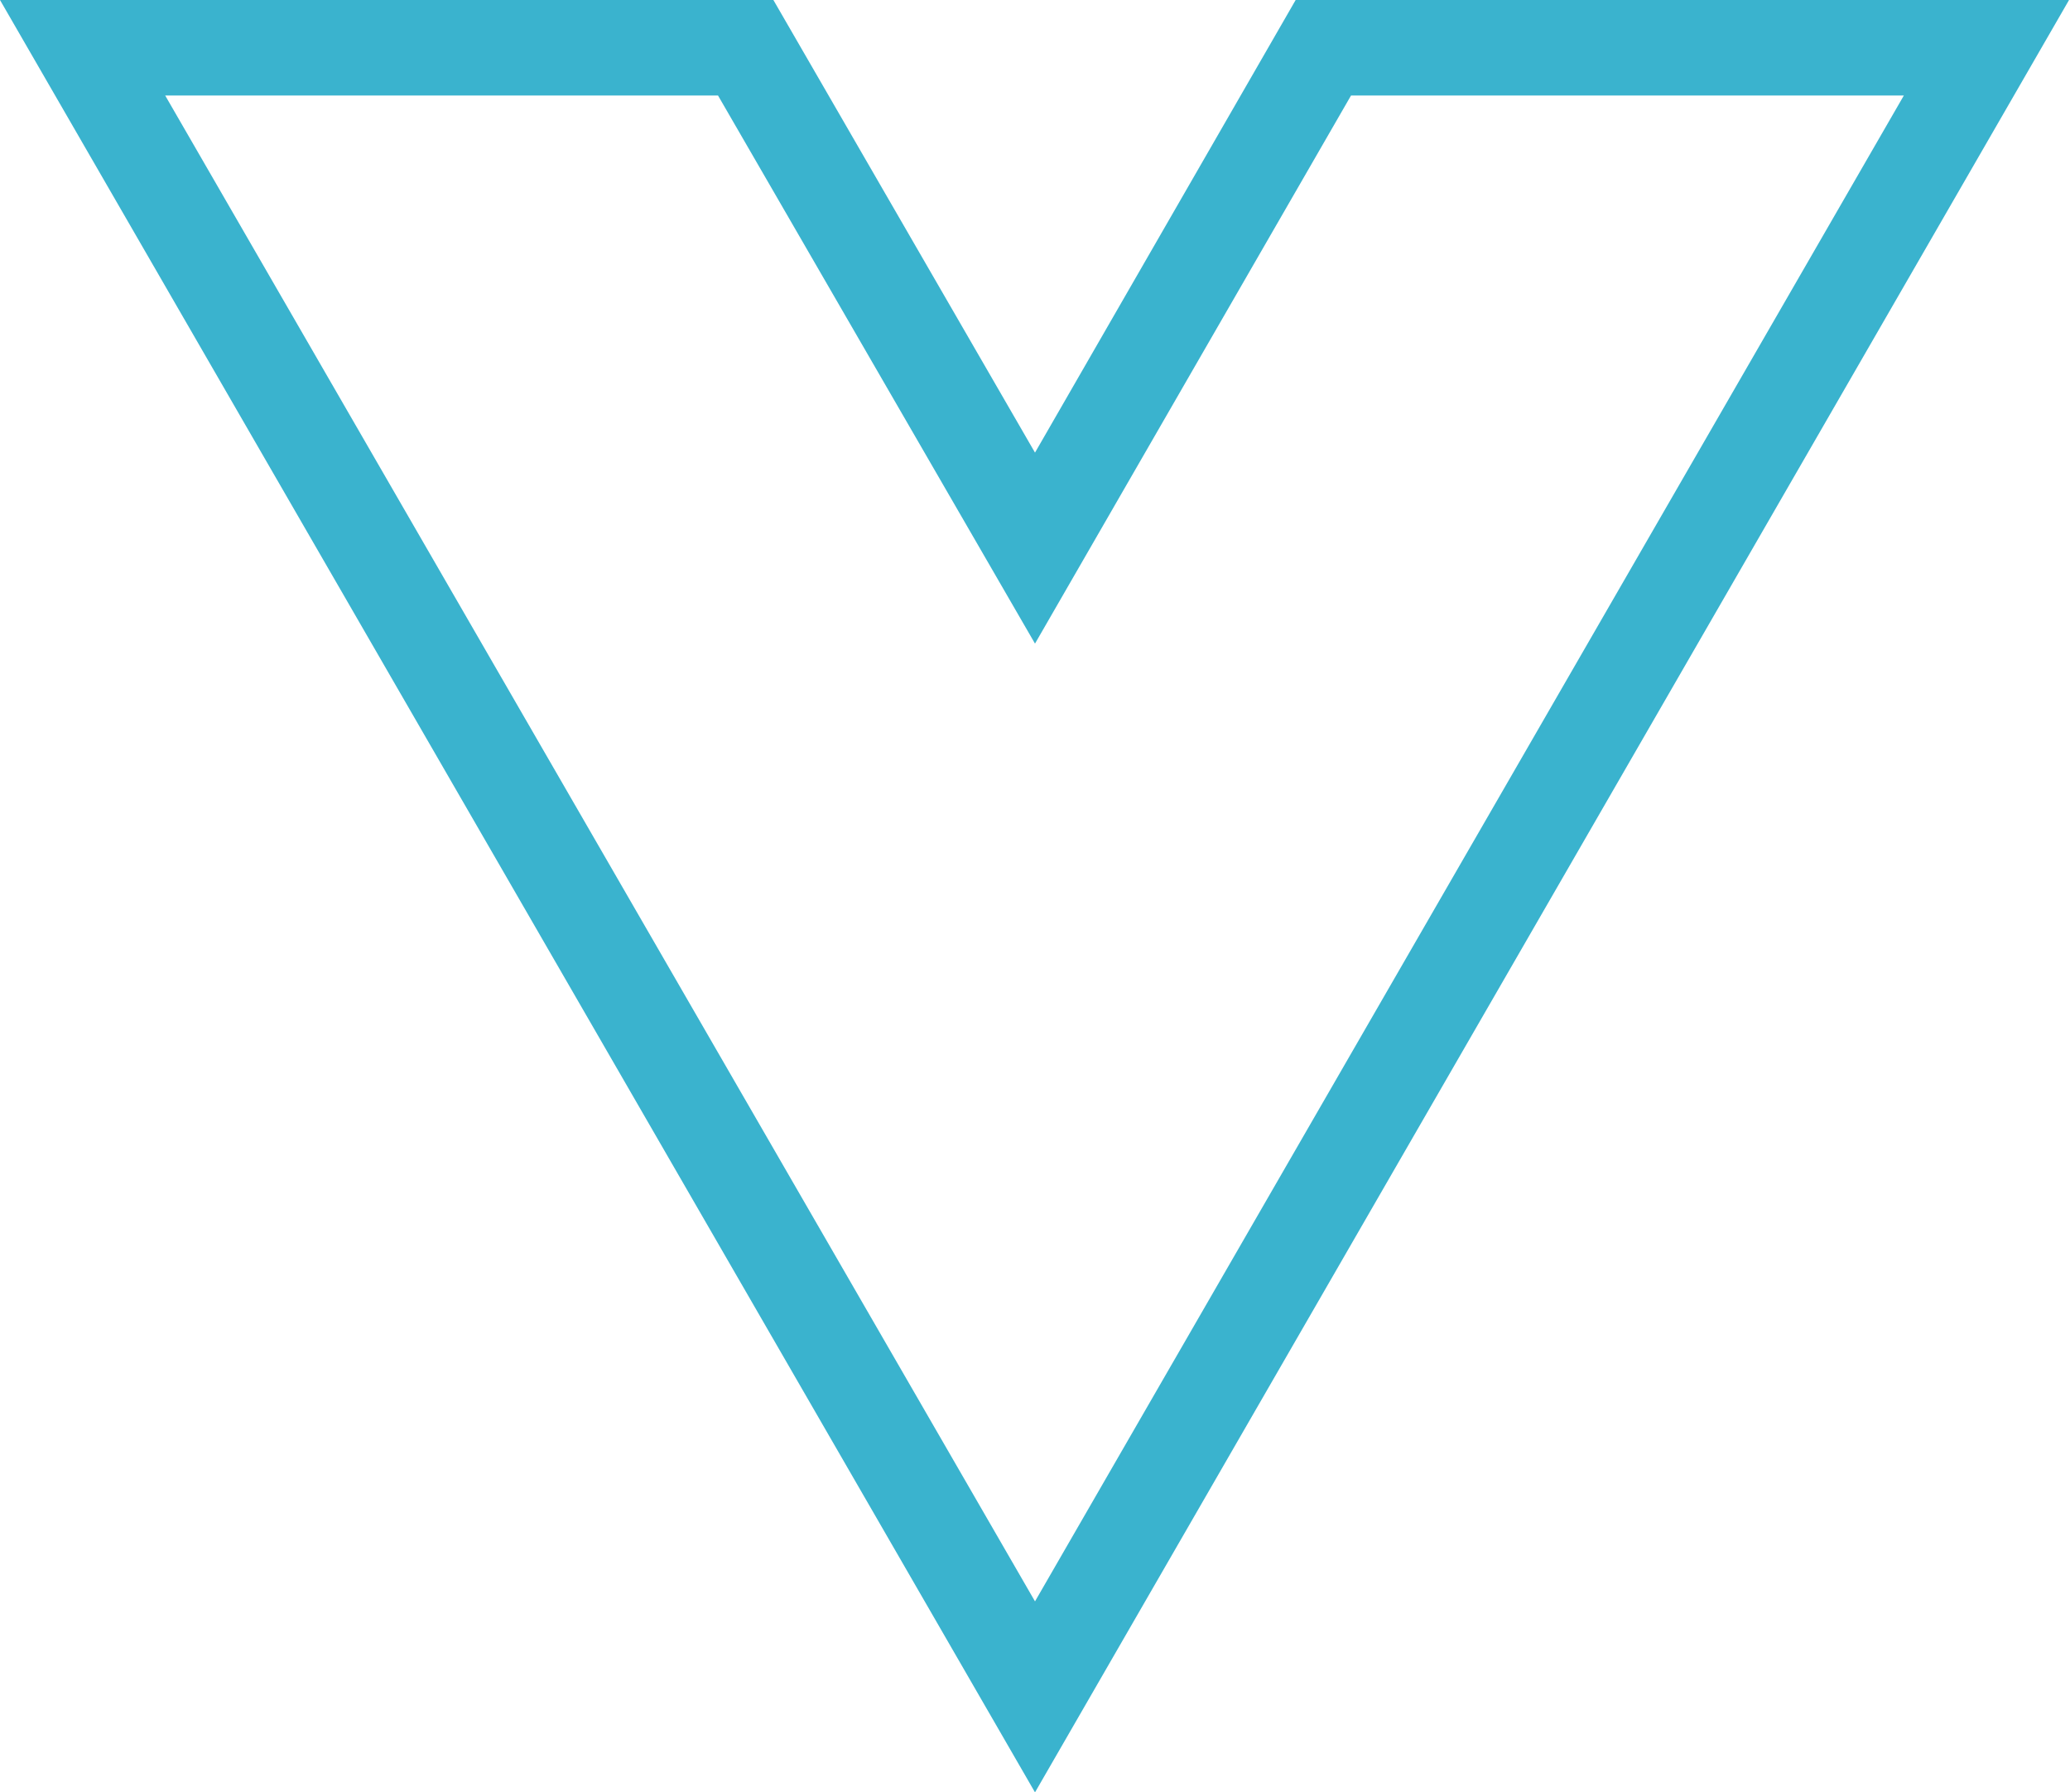
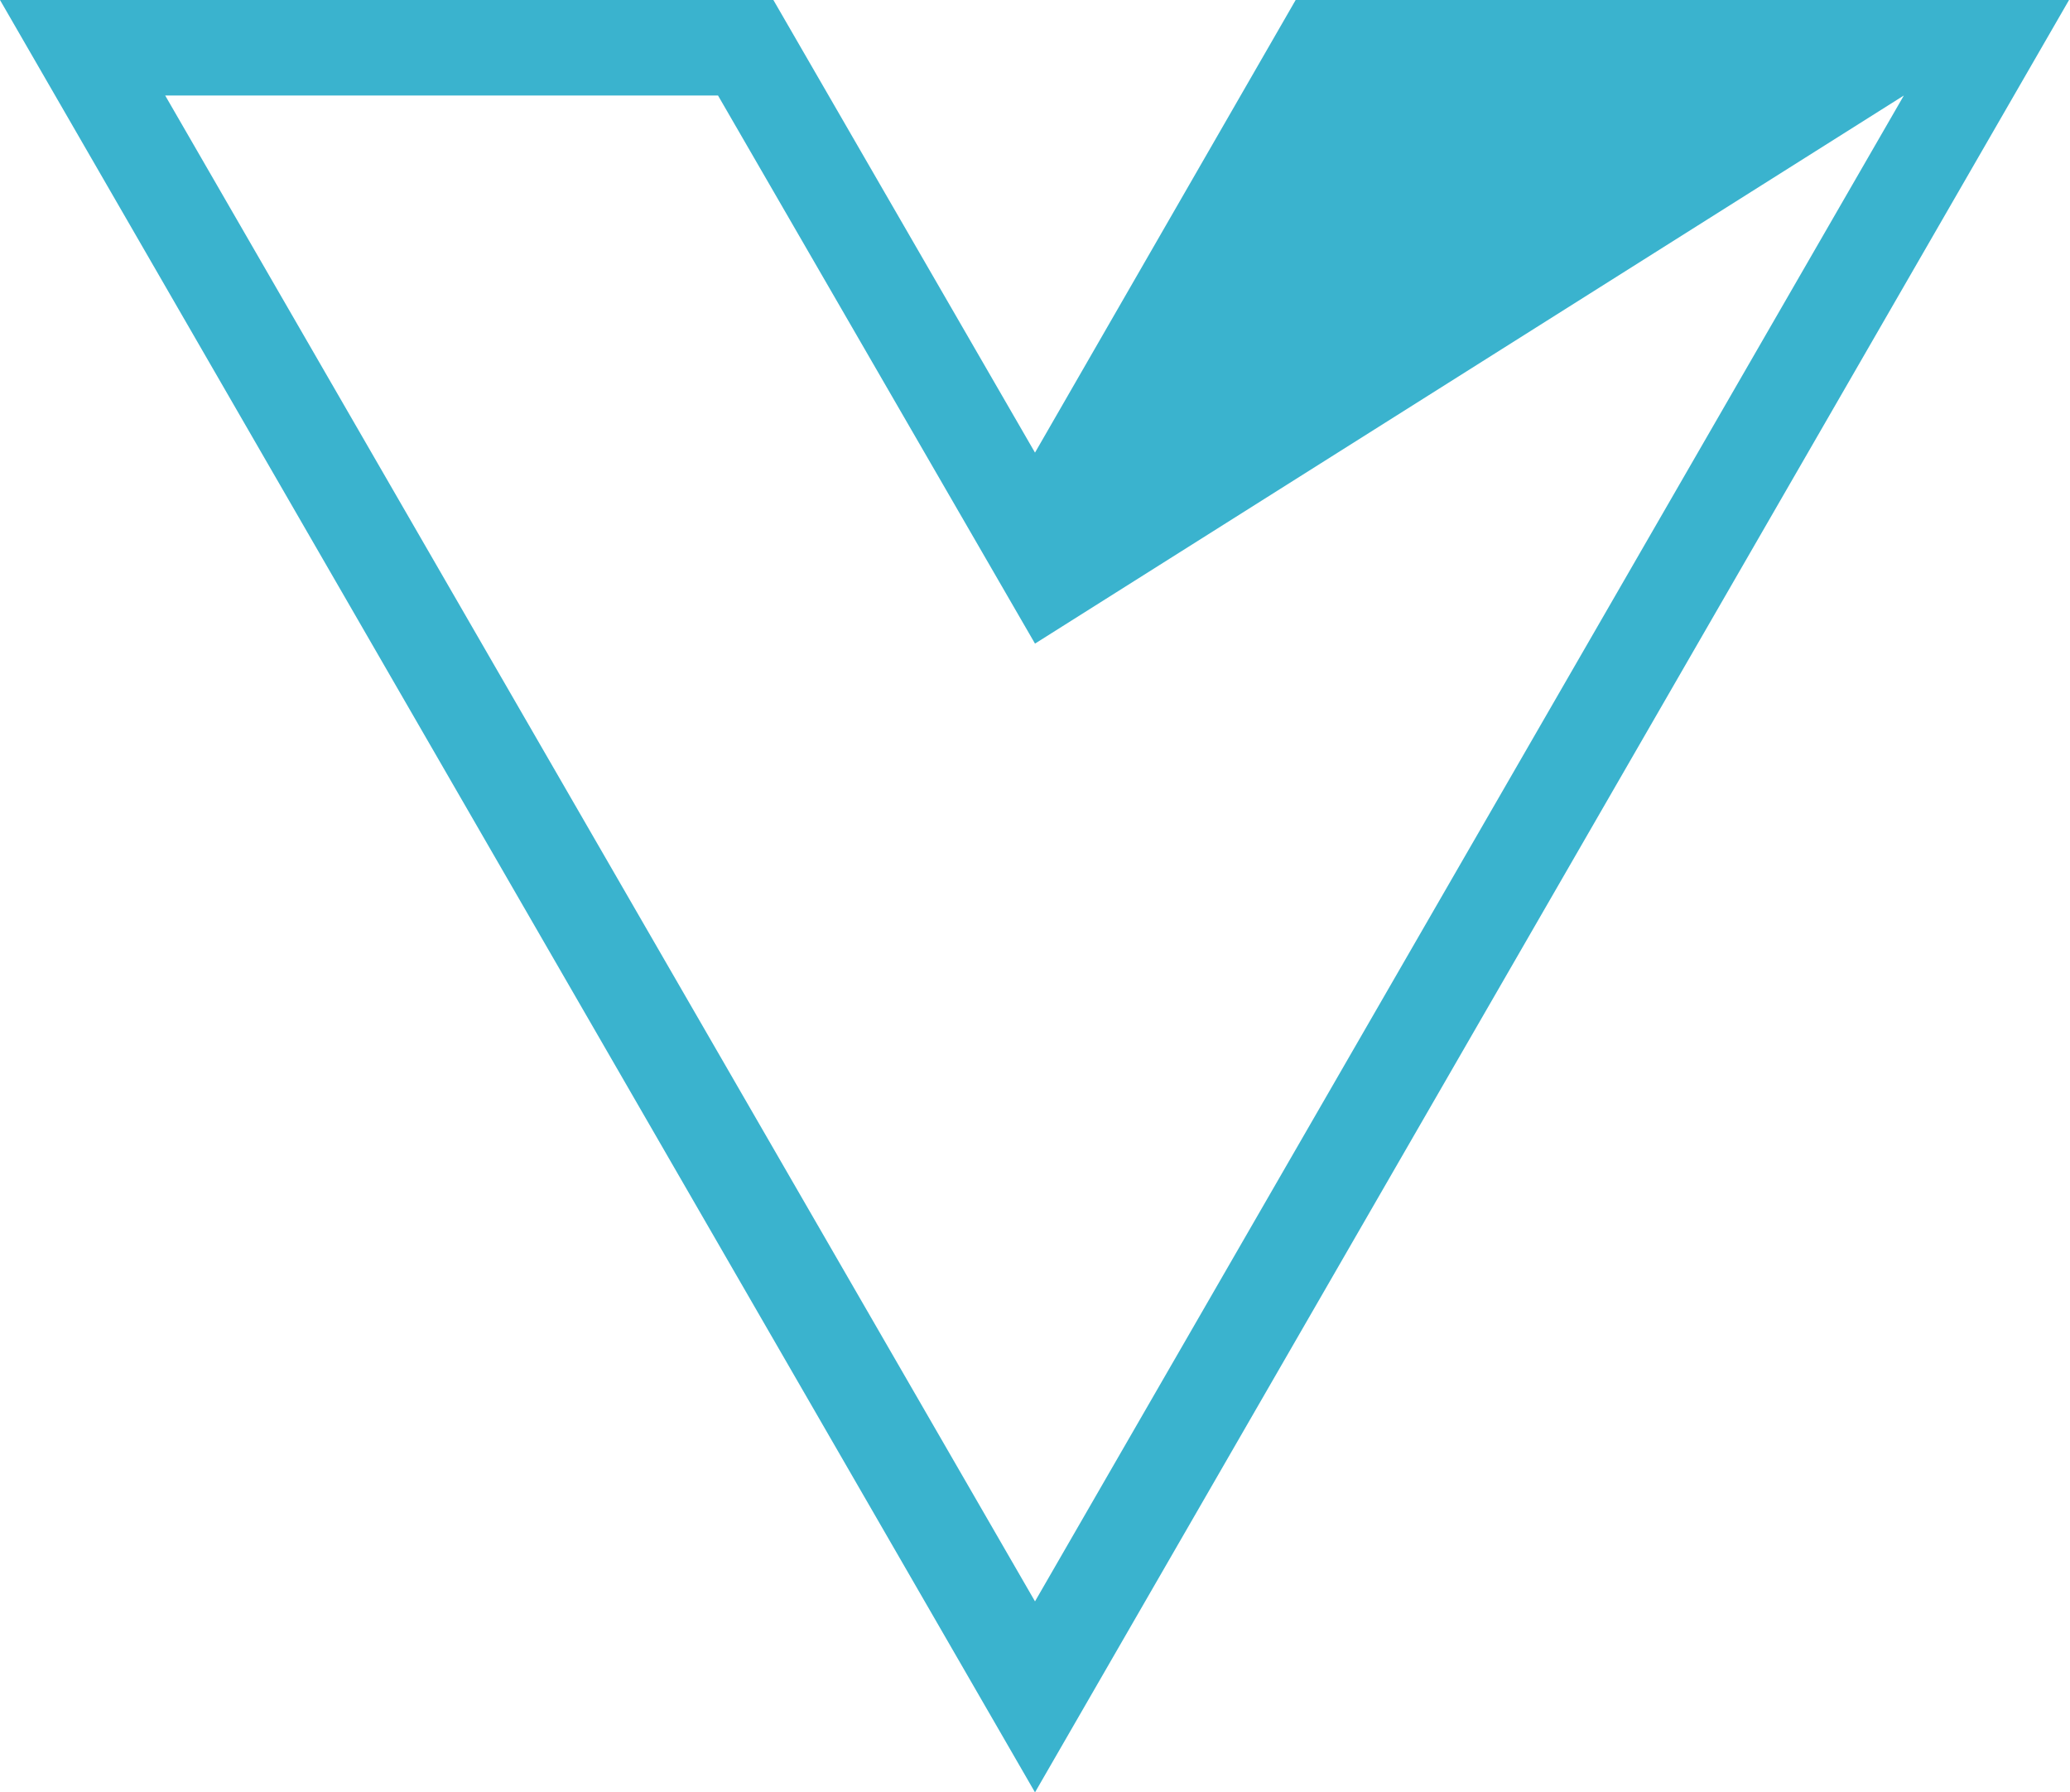
<svg xmlns="http://www.w3.org/2000/svg" viewBox="0 0 21.68 18.77">
  <defs>
    <style>.cls-1{fill:#3ab3ce;}</style>
  </defs>
  <title>heart</title>
  <g id="Layer_2" data-name="Layer 2">
    <g id="polys">
-       <path class="cls-1" d="M10.84,18.77,0,0H8.1l2.74,4.74L13.57,0h8.1ZM1.73,1l9.11,15.77L19.94,1H14.15L10.84,6.74,7.52,1Z" />
+       <path class="cls-1" d="M10.84,18.77,0,0H8.1l2.74,4.74L13.57,0h8.1ZM1.73,1l9.11,15.77L19.94,1L10.84,6.74,7.52,1Z" />
    </g>
  </g>
</svg>